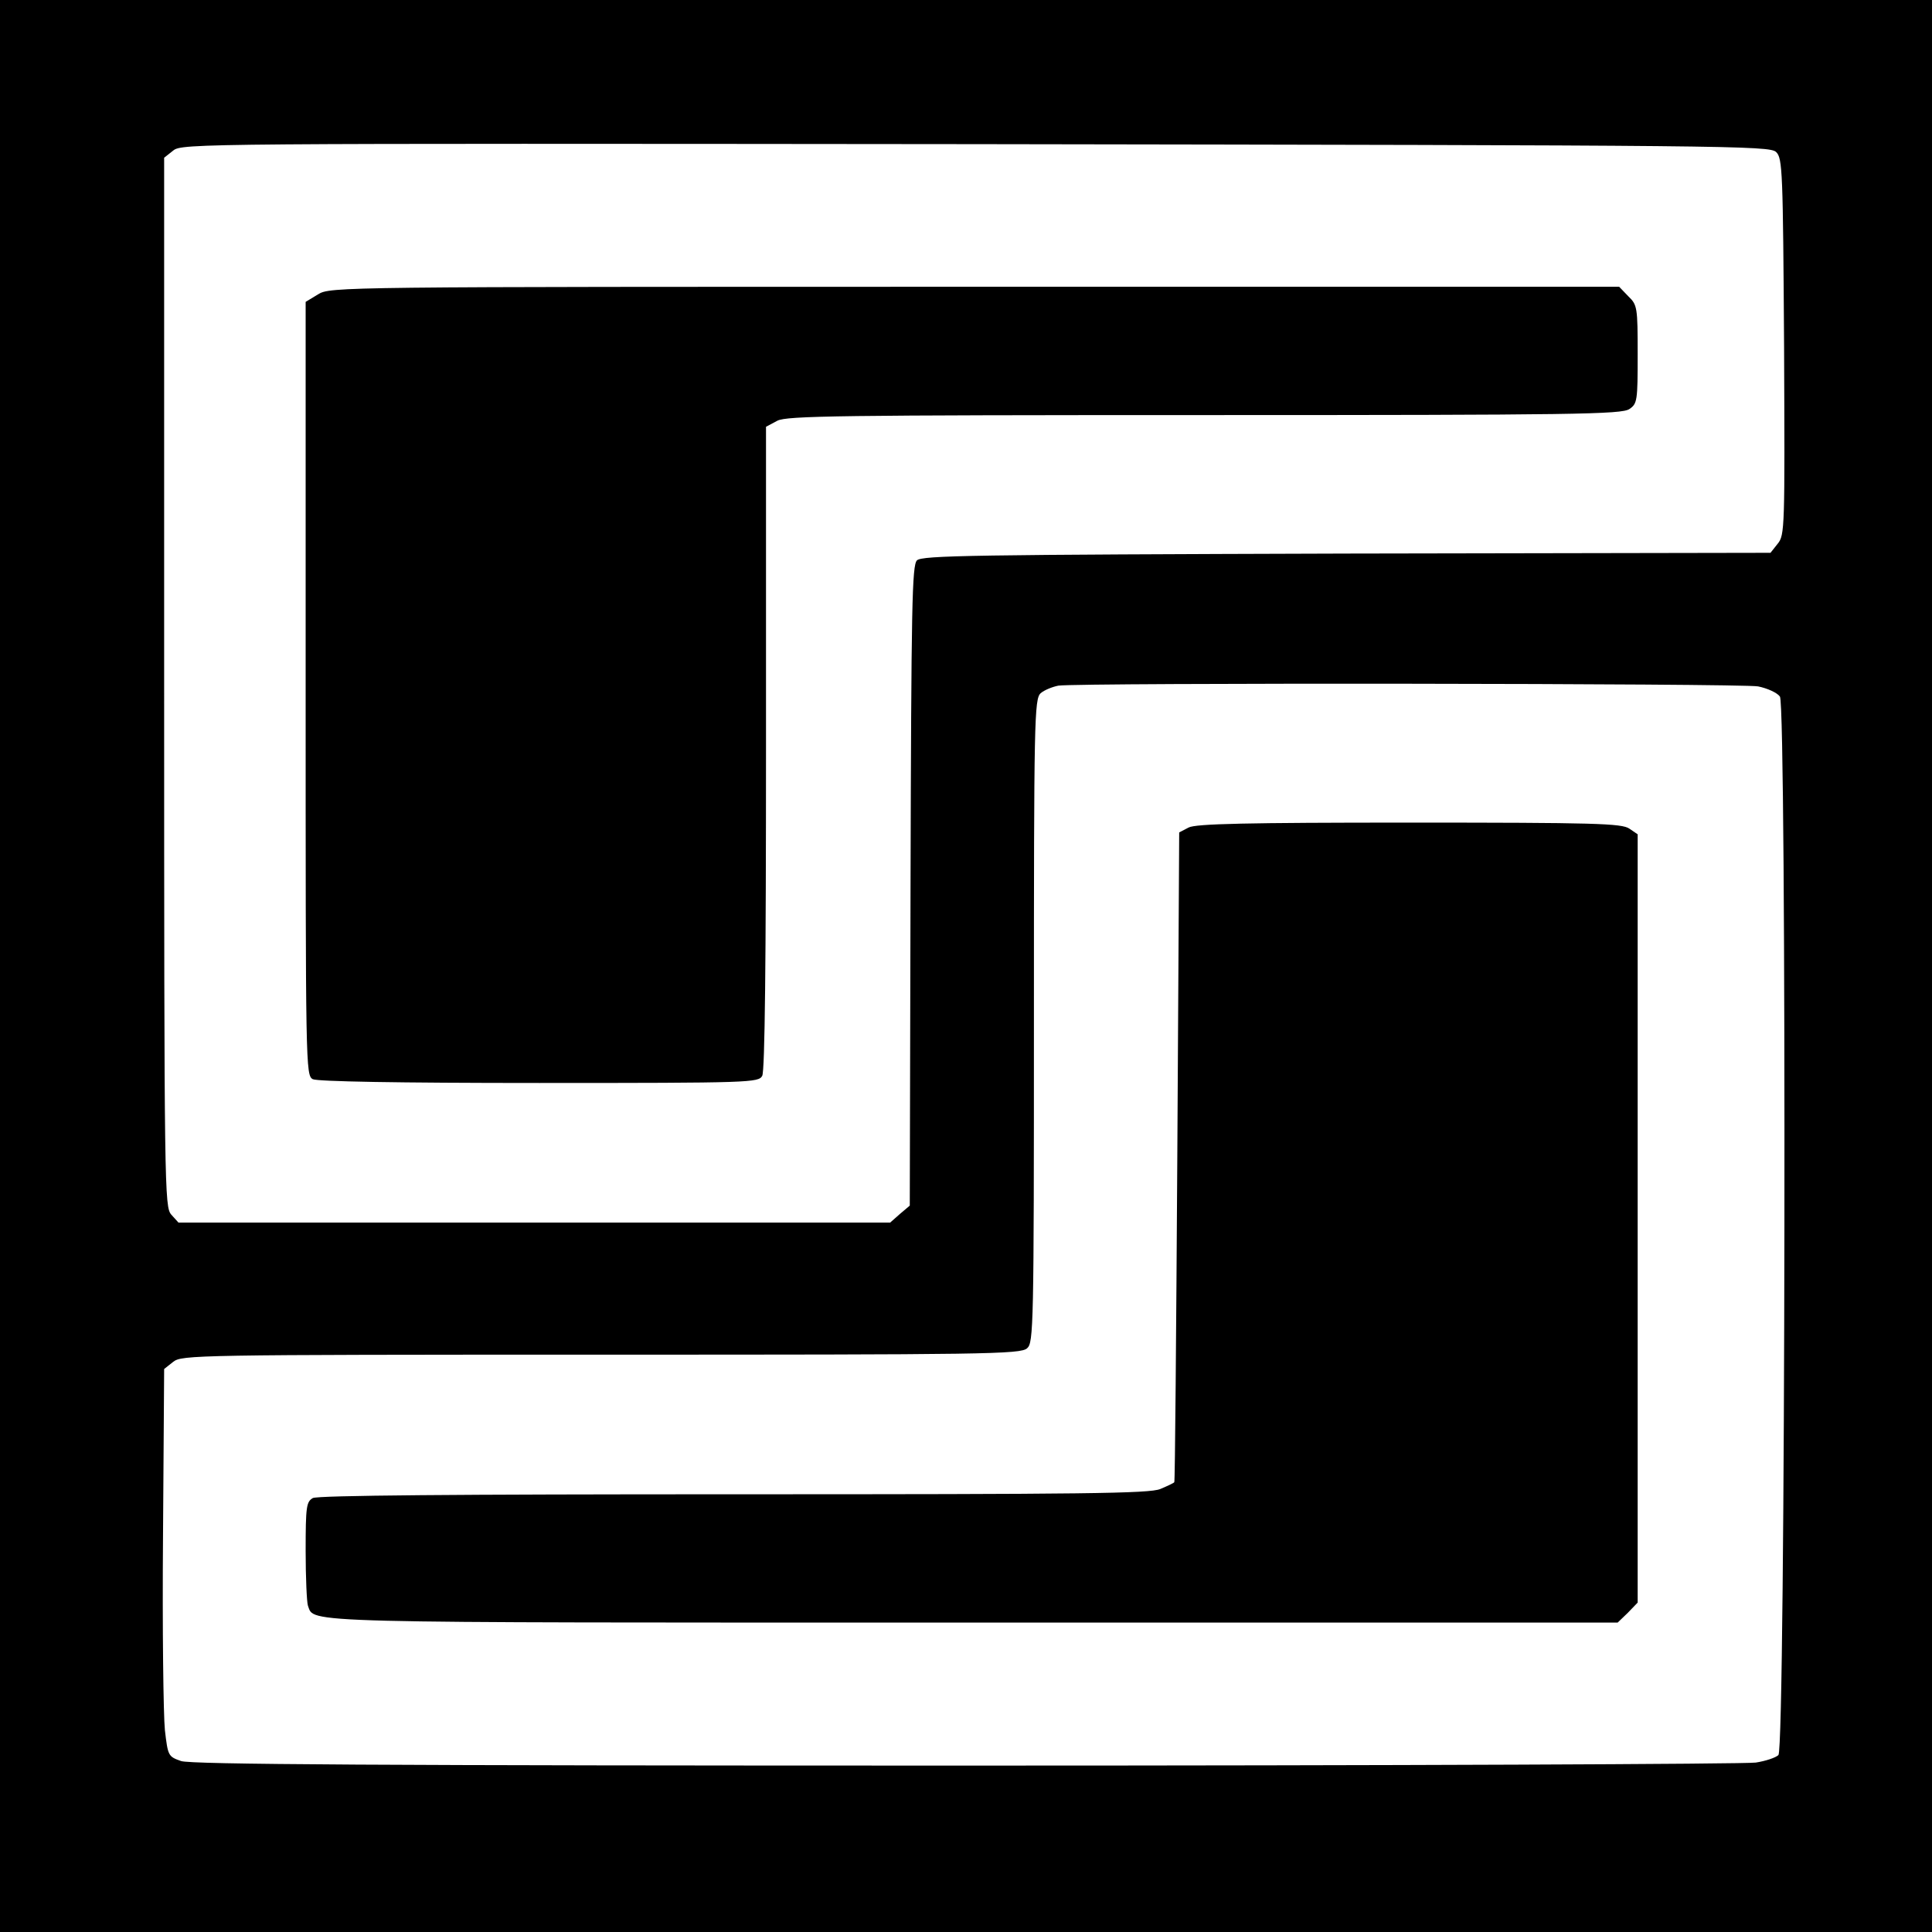
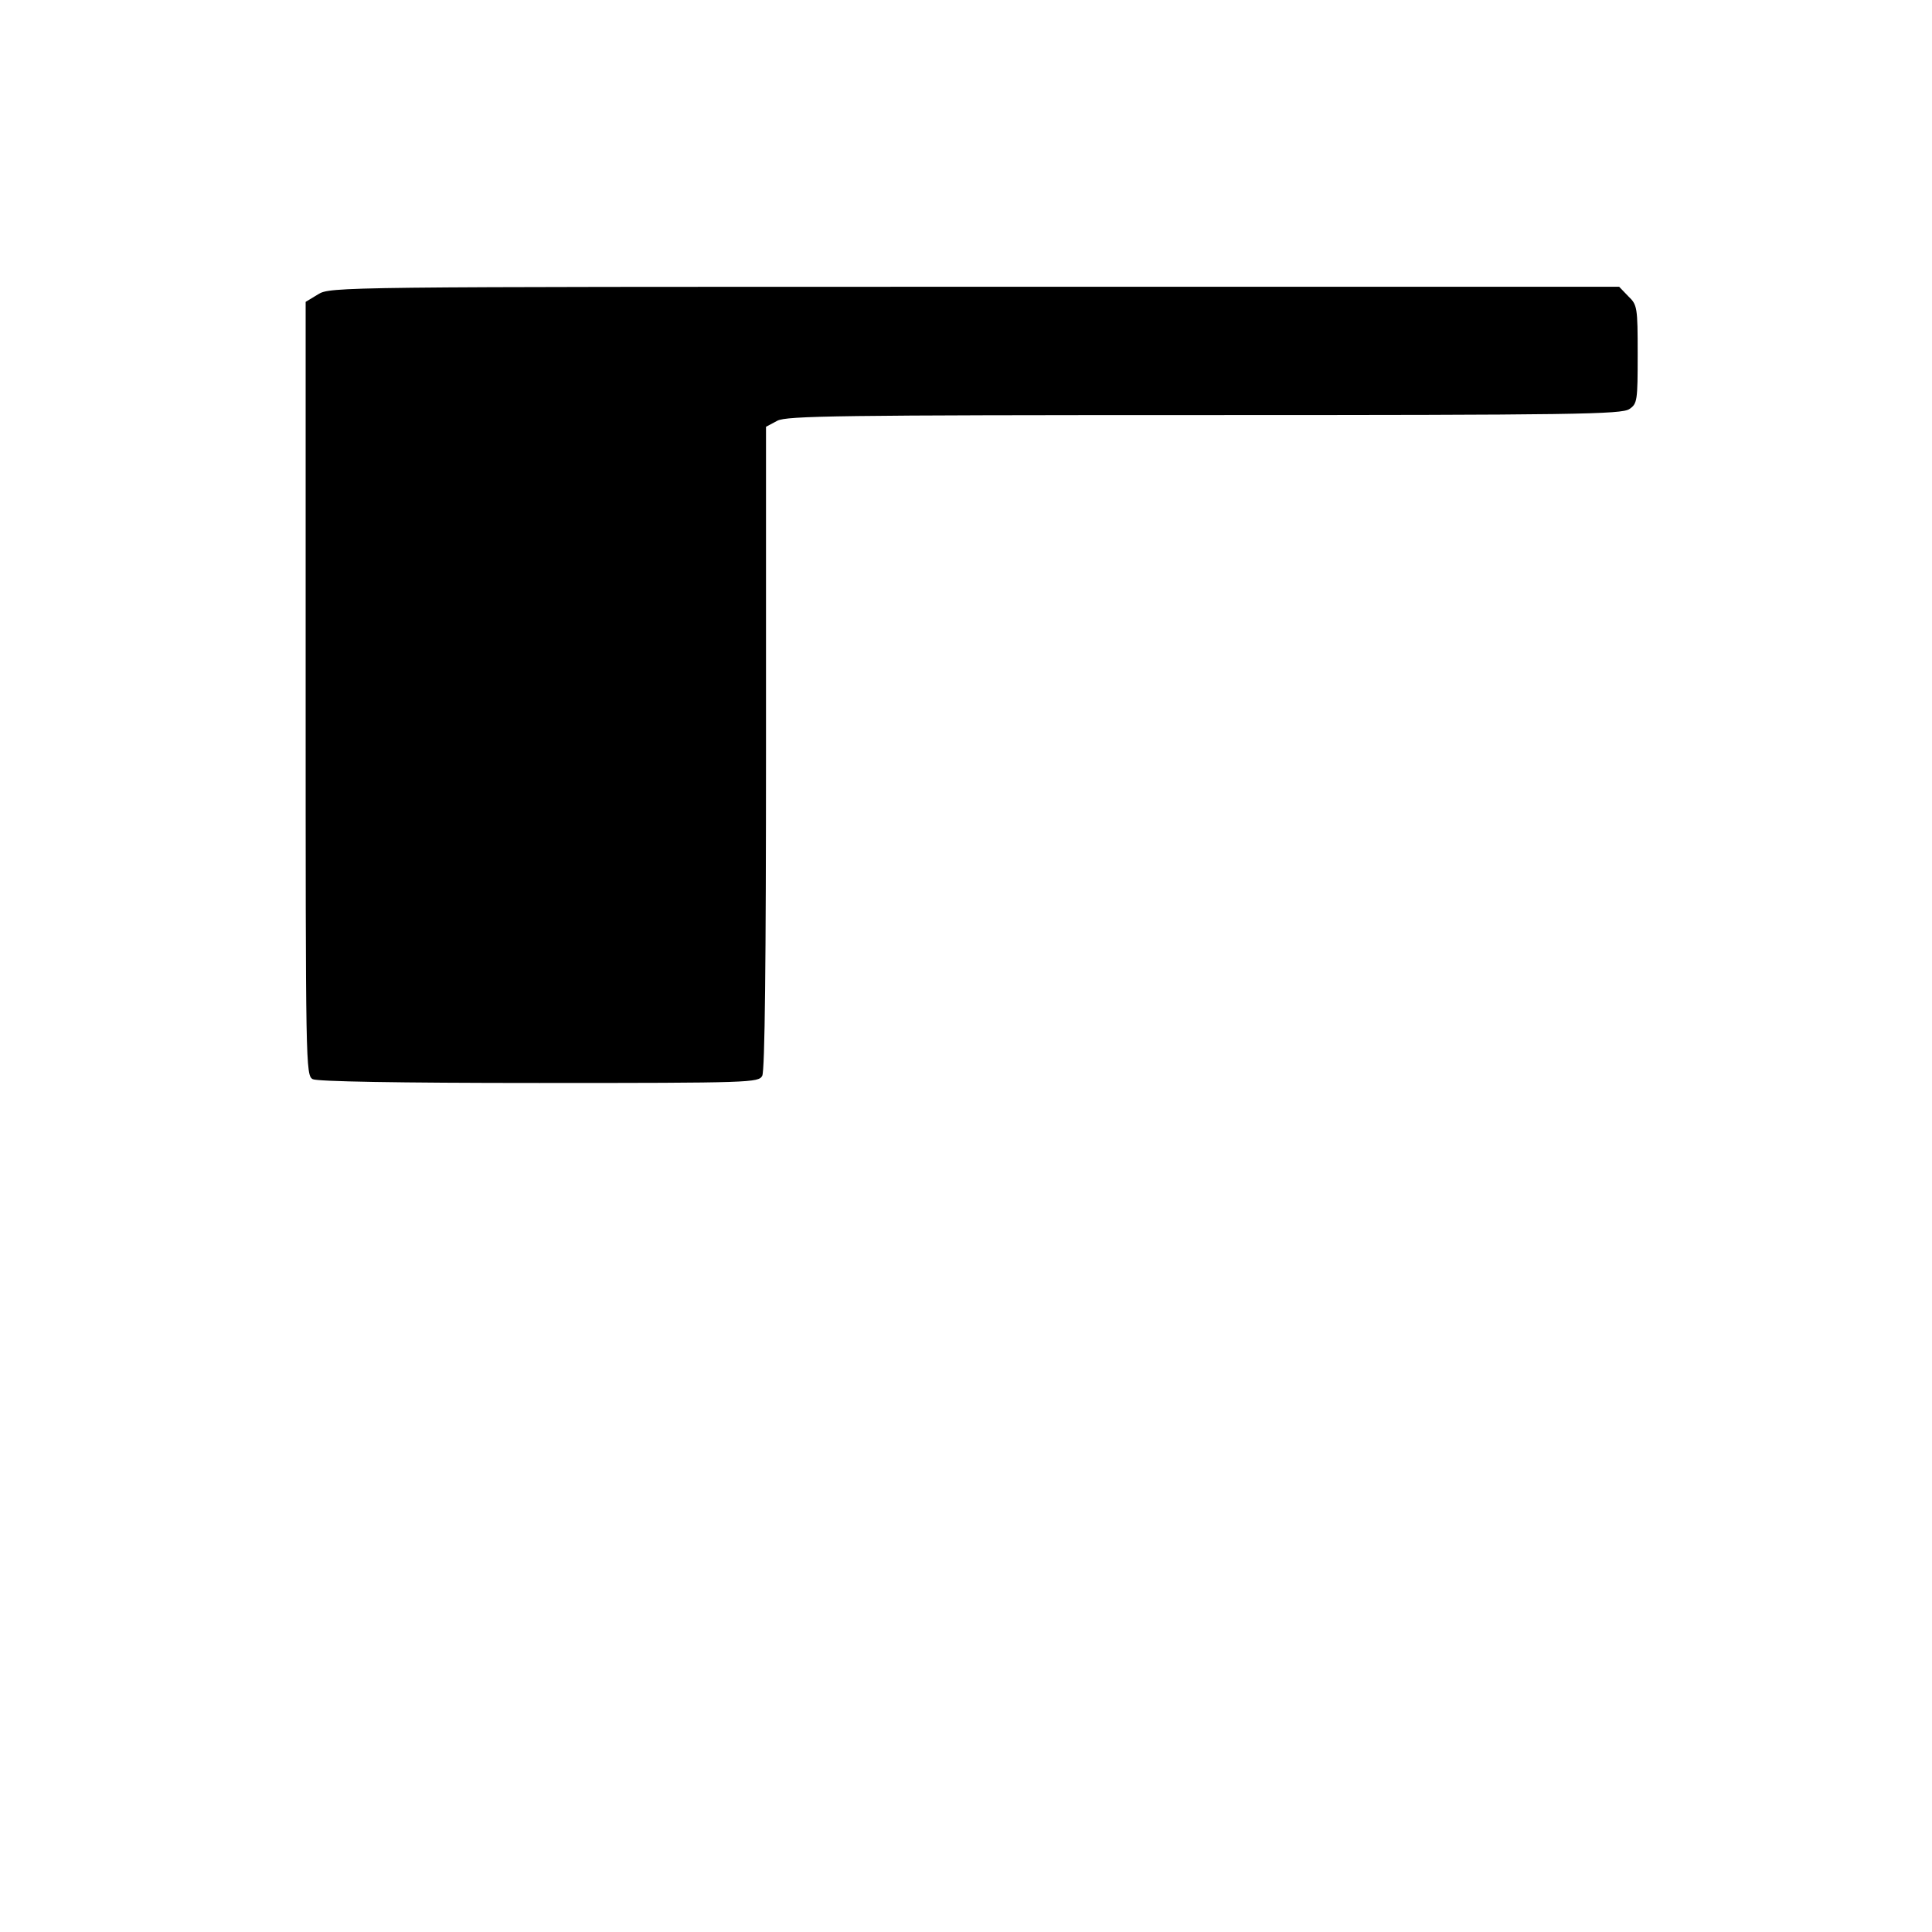
<svg xmlns="http://www.w3.org/2000/svg" version="1.0" width="512pt" height="512pt" viewBox="0 0 512 512" preserveAspectRatio="xMidYMid meet">
  <g transform="translate(0,512) scale(0.1,-0.1)" fill="#000000" stroke="none">
-     <path d="M0 2560 l0 -2560 2560 0 2560 0 0 2560 0 2560 -2560 0 -2560 0 0 -2560z m4707 2157 c17 -16 18 -53 21 -516 2 -480 2 -499 -17 -522 l-19 -24 -1123 -2 c-997 -3 -1125 -5 -1139 -18 -13 -14 -15 -114 -17 -863 l-2 -847 -26 -22 -26 -23 -943 0 -943 0 -19 21 c-18 21 -19 58 -19 1411 l0 1390 24 19 c23 19 66 19 2127 17 2004 -3 2104 -4 2121 -21z m-48 -1416 c25 -5 51 -17 58 -27 18 -25 15 -2786 -4 -2805 -7 -7 -34 -16 -60 -20 -26 -4 -968 -8 -2093 -8 -1558 0 -2053 3 -2080 12 -34 12 -35 13 -43 82 -4 39 -7 270 -5 513 l3 444 24 19 c23 18 55 19 1134 19 1019 0 1112 1 1129 17 17 15 18 55 18 868 0 799 1 853 18 868 9 8 31 17 47 20 58 8 1810 6 1854 -2z" />
    <path d="M843 4340 l-33 -20 0 -1025 c0 -1002 0 -1025 19 -1035 13 -6 219 -10 600 -10 563 0 581 1 591 19 7 13 10 303 10 870 l0 850 30 16 c25 13 163 15 1132 15 983 0 1106 2 1126 16 21 14 22 22 22 145 0 125 -1 131 -25 154 l-24 25 -1708 0 c-1685 0 -1708 0 -1740 -20z" />
-     <path d="M3150 2927 l-25 -13 -5 -859 c-3 -473 -6 -861 -8 -863 -1 -2 -18 -10 -37 -18 -29 -12 -196 -14 -1130 -14 -737 0 -1103 -3 -1116 -10 -17 -10 -19 -22 -19 -140 0 -70 3 -136 6 -145 18 -47 -51 -45 1767 -45 l1704 0 27 26 26 27 0 1018 0 1018 -22 15 c-20 14 -92 16 -583 16 -431 0 -566 -3 -585 -13z" />
  </g>
</svg>